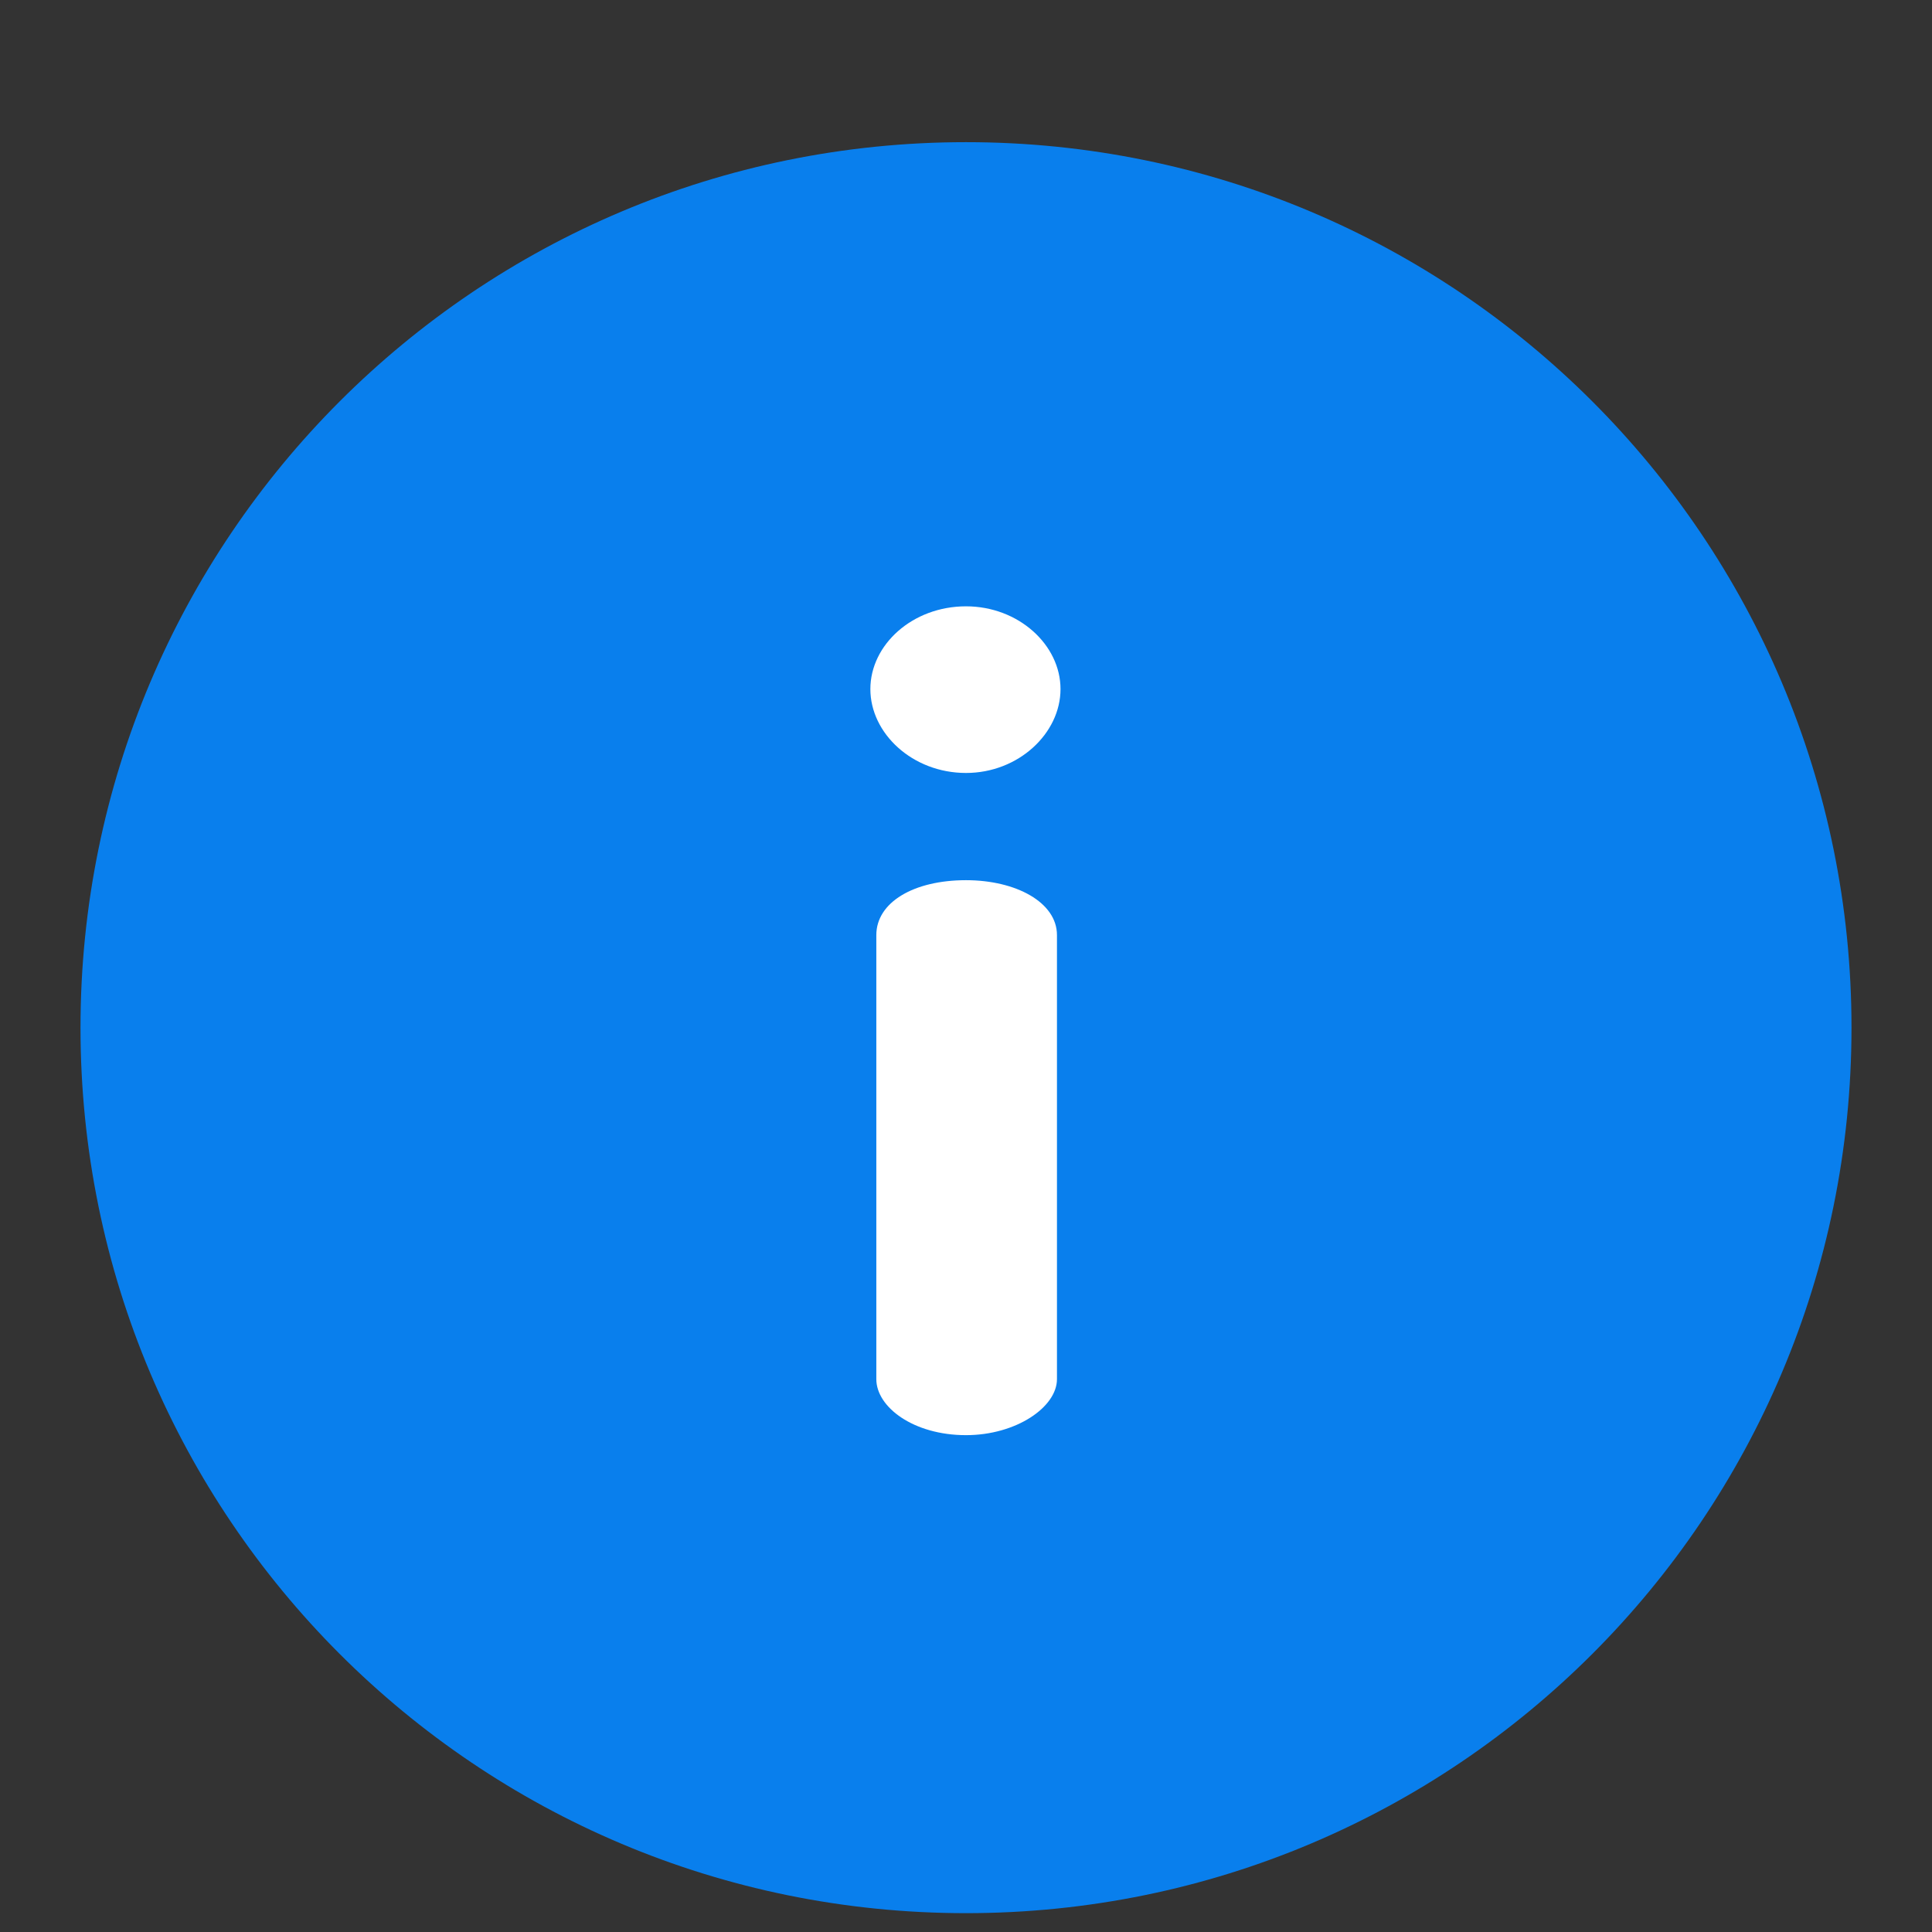
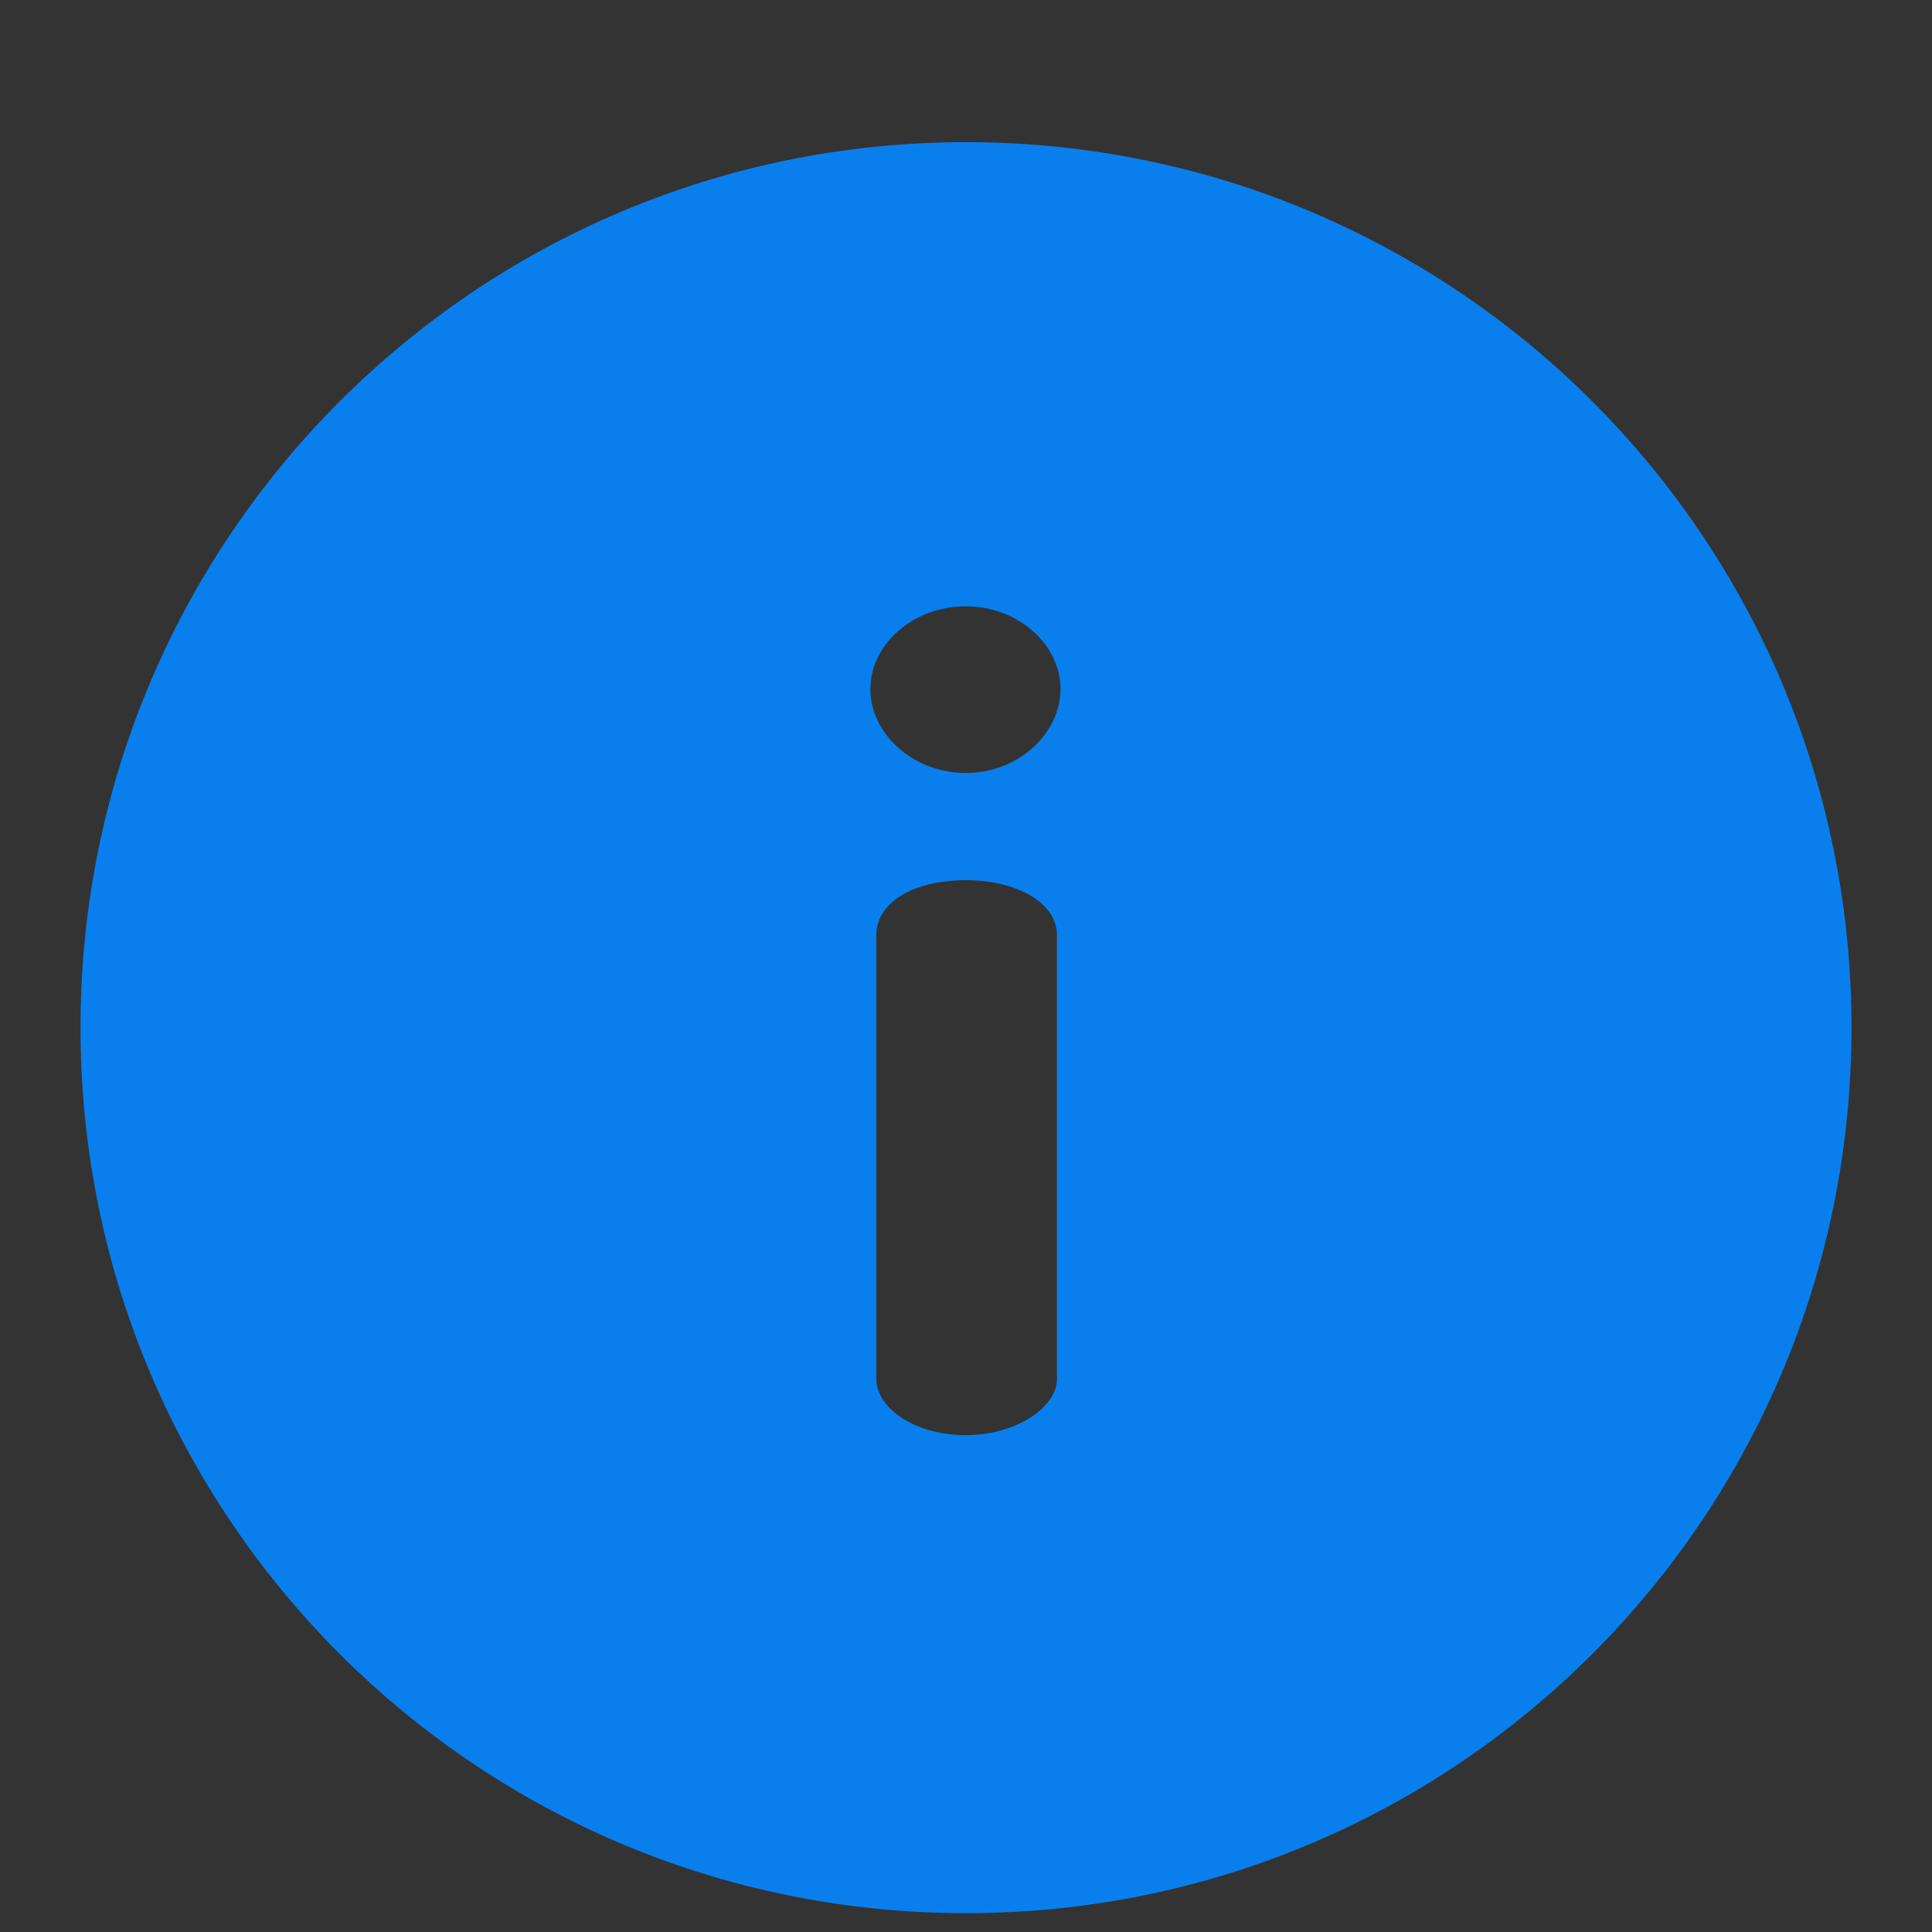
<svg xmlns="http://www.w3.org/2000/svg" width="12" height="12" viewBox="0 0 12 12" fill="none">
  <rect x="0" y="0" width="12" height="12" fill="#333333" stroke="none" />
-   <circle cx="6" cy="5.883" r="4.5" fill="white" />
  <path d="M6 0.883C2.96 0.883 0.5 3.343 0.5 6.383C0.5 9.423 2.96 11.883 6 11.883C9.04 11.883 11.5 9.423 11.5 6.383C11.5 3.343 9.04 0.883 6 0.883ZM6.565 8.566C6.565 8.74 6.311 8.914 6 8.914C5.674 8.914 5.443 8.74 5.443 8.566V5.808C5.443 5.605 5.674 5.467 6 5.467C6.311 5.467 6.565 5.605 6.565 5.808V8.566ZM6 4.801C5.667 4.801 5.406 4.555 5.406 4.28C5.406 4.005 5.667 3.766 6 3.766C6.326 3.766 6.587 4.005 6.587 4.28C6.587 4.555 6.326 4.801 6 4.801Z" fill="#097FED" />
</svg>